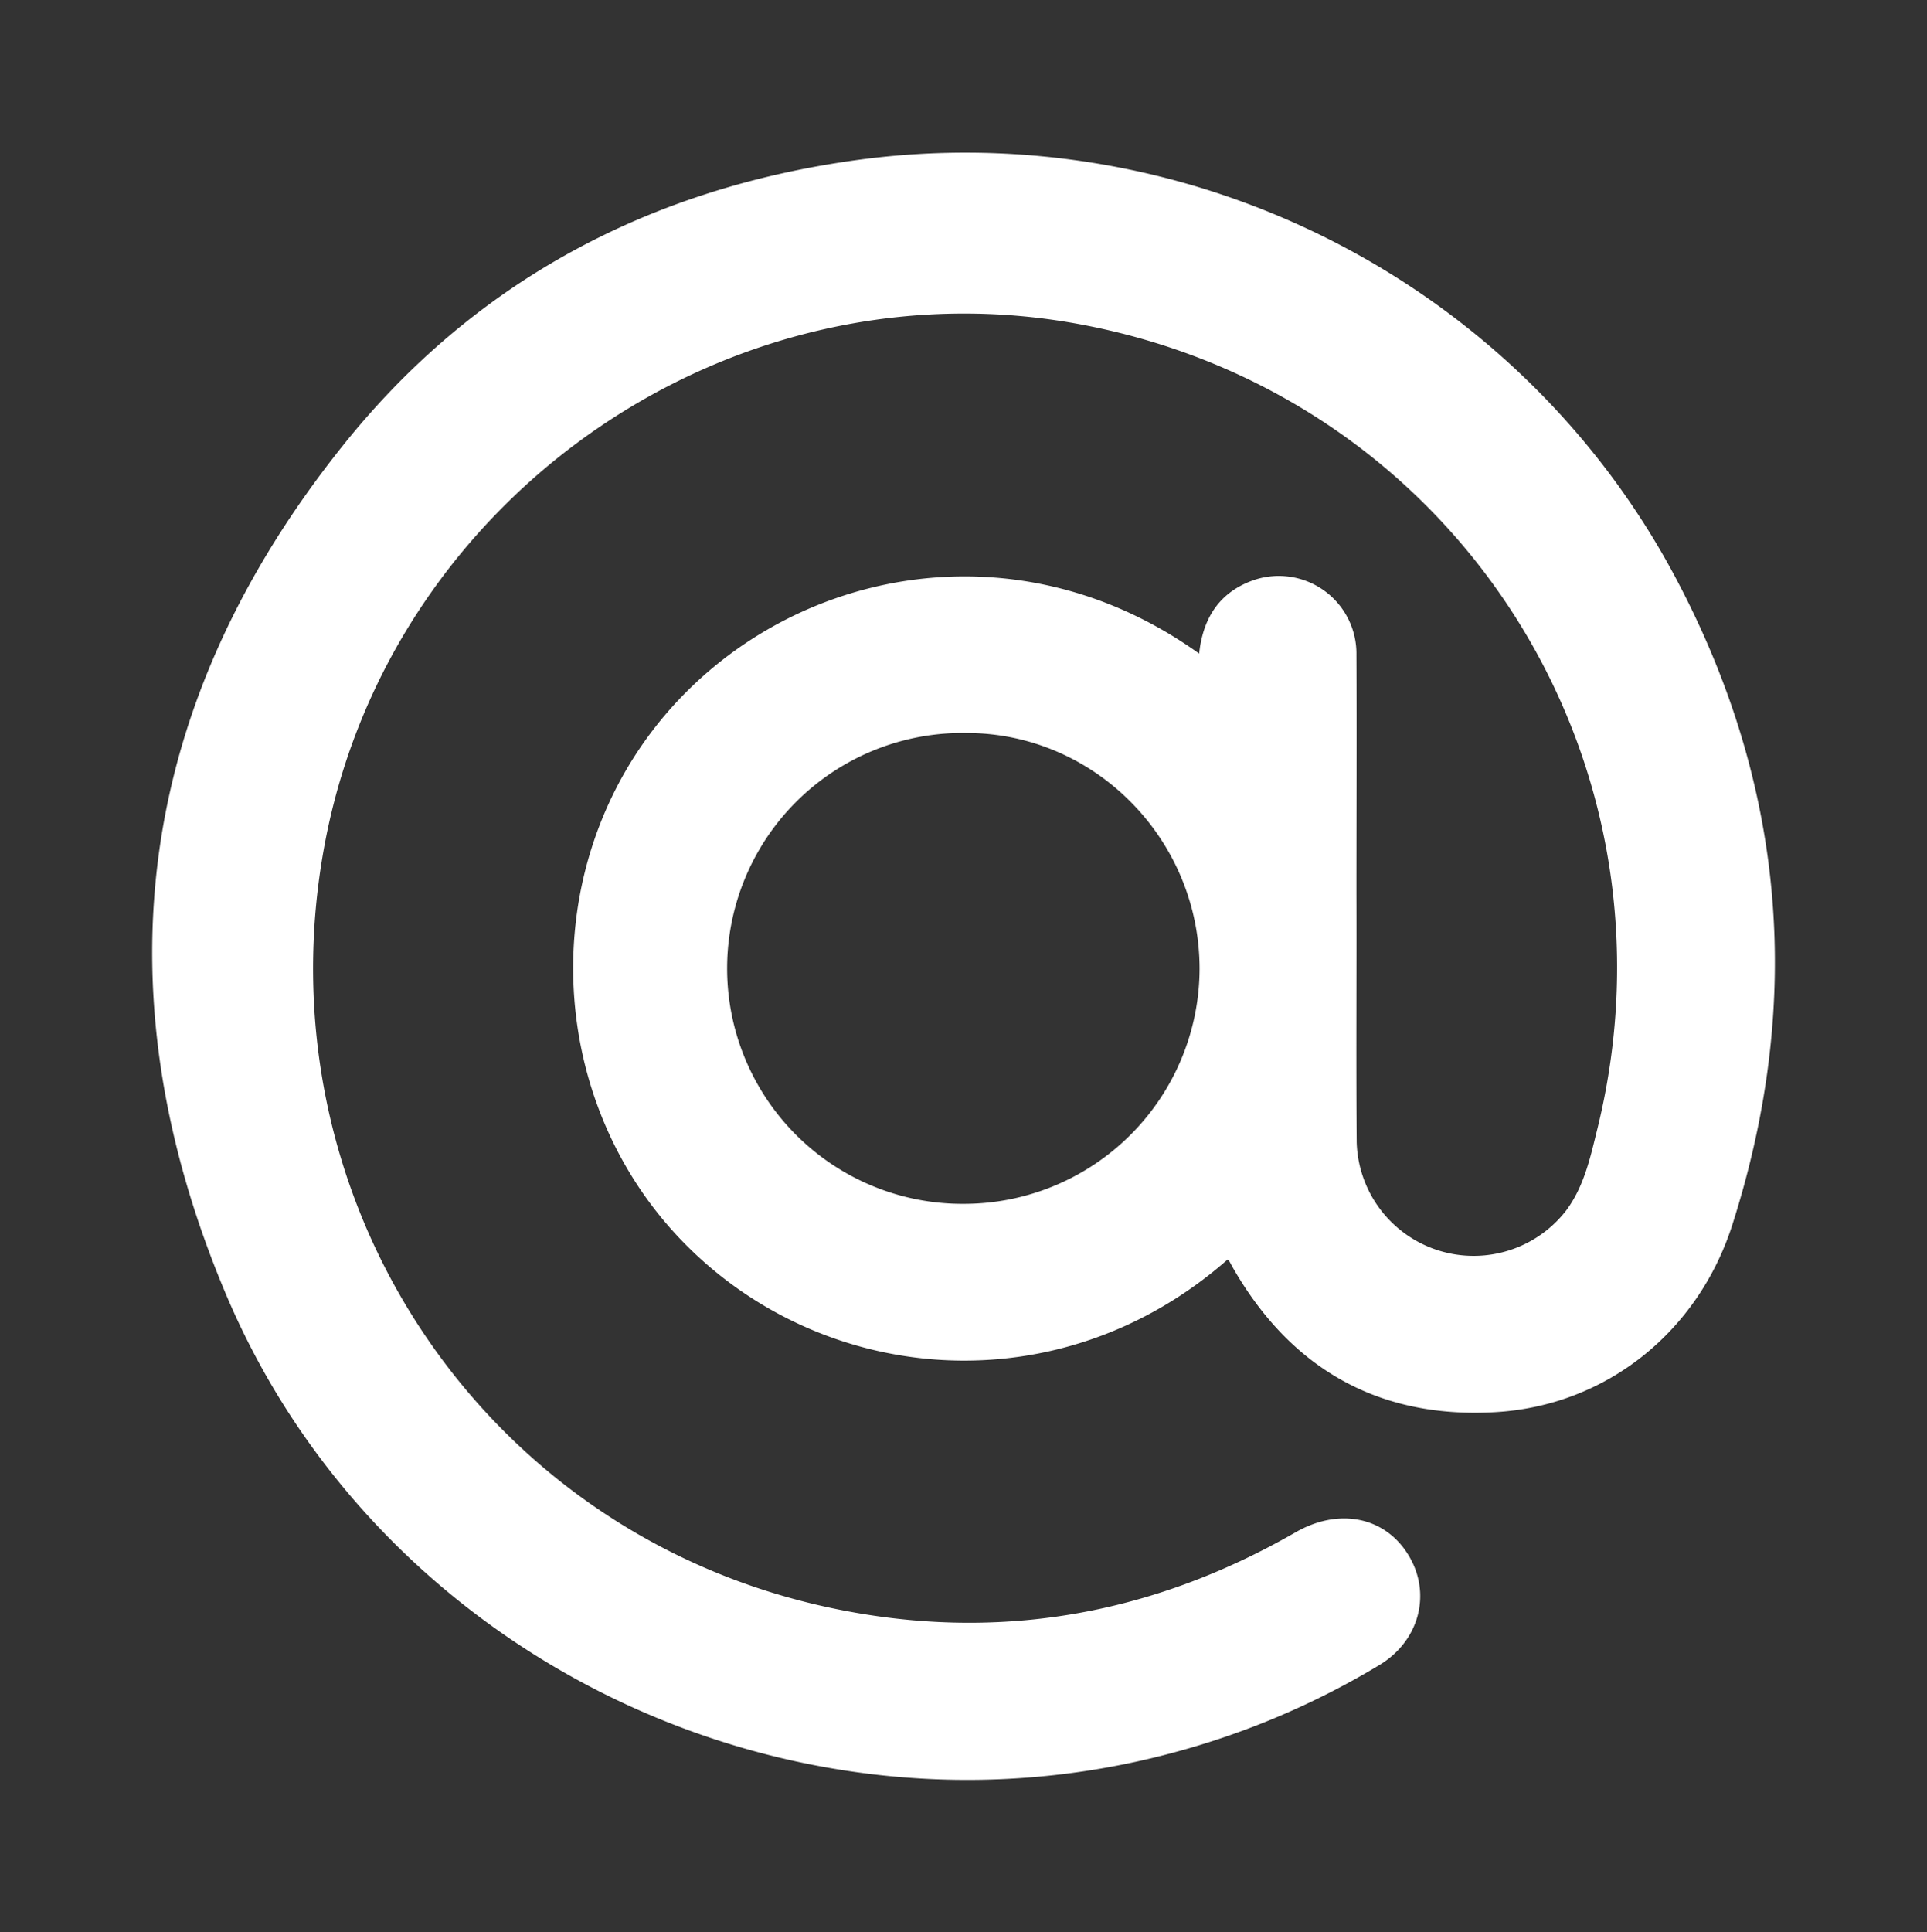
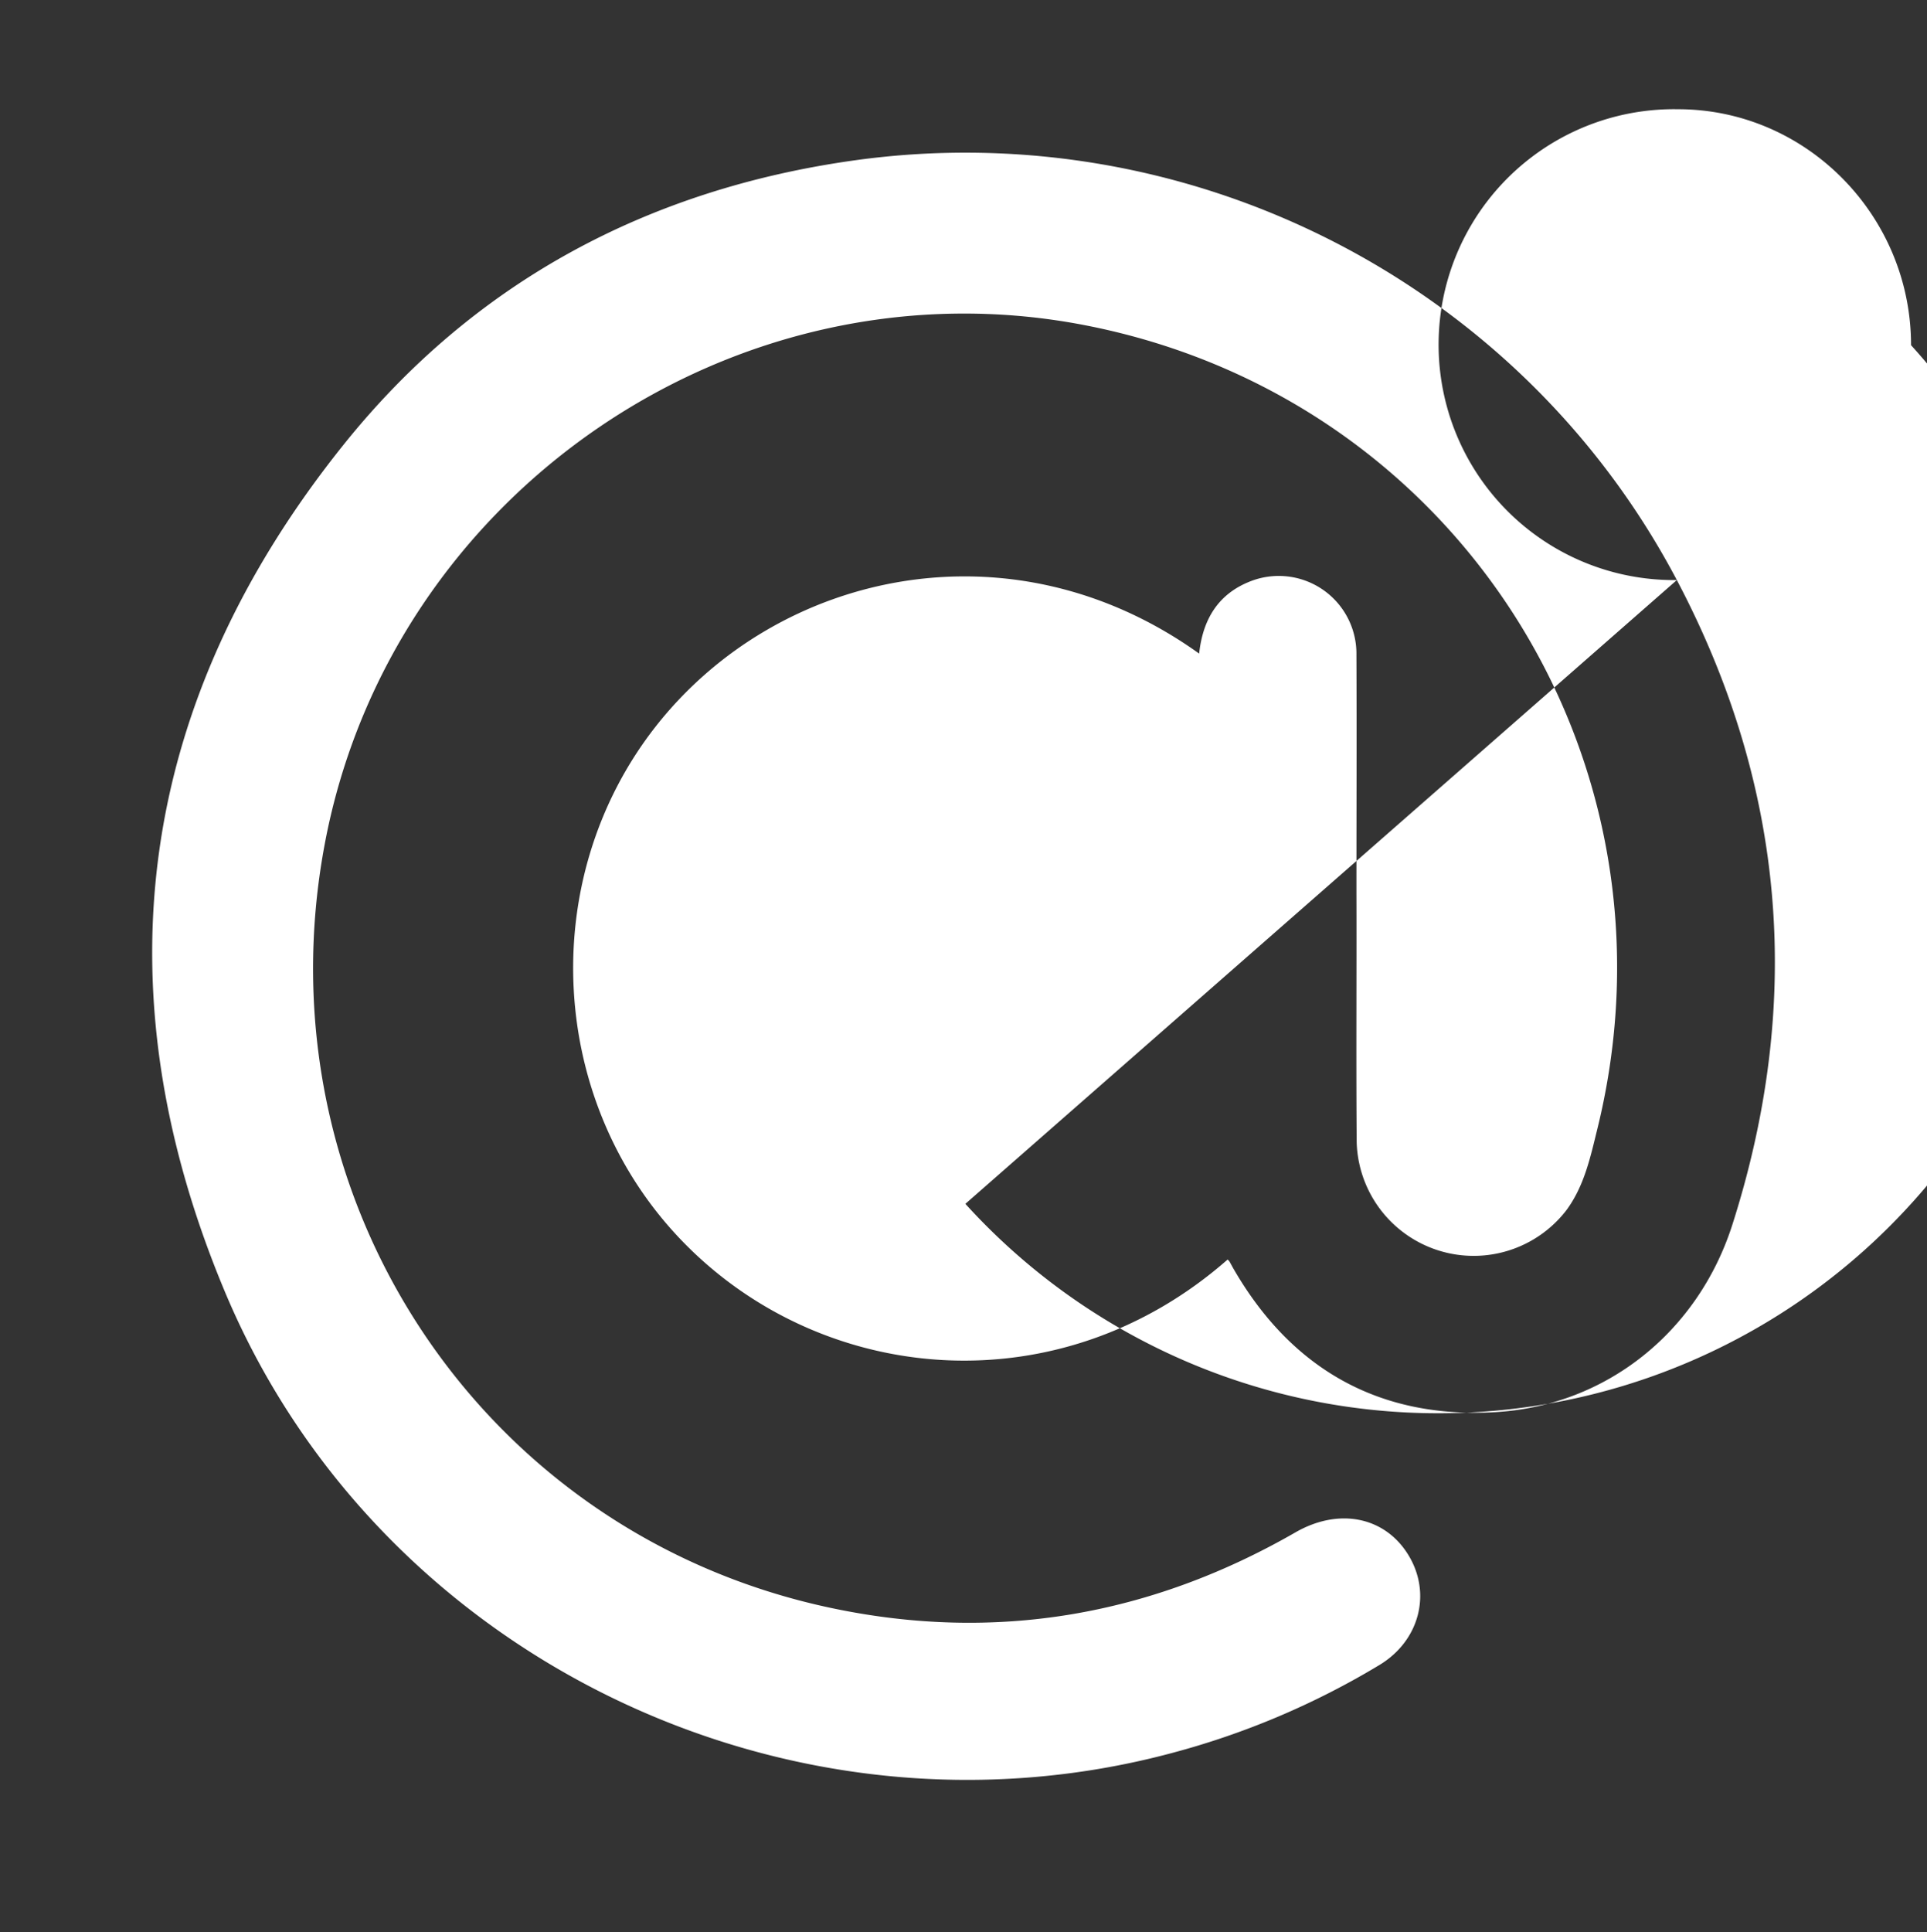
<svg xmlns="http://www.w3.org/2000/svg" id="Layer_1" data-name="Layer 1" viewBox="0 0 372.14 373.1">
  <rect x="0" y="0" width="372.14" height="373.1" fill="#333333" stroke="none" />
  <defs>
    <style>
      .cls-1 {
        fill: #fff;
      }
    </style>
  </defs>
-   <path class="cls-1" d="M323.83,112c-30.36-57.6-94.21-90-158.73-81.05-39.95,5.56-73.59,23.51-98.77,54.94-39.69,49.52-47.46,104.68-23,163.28,29.49,70.78,109.09,109.1,183,89.3a154.12,154.12,0,0,0,40.08-17c7.76-4.7,10.1-13.89,5.54-21.28s-13.44-9.11-21.77-4.32c-28,16.09-57.91,21.28-89.48,14.64C92.91,296.28,49.84,231.05,62.74,162.83,75.53,95.17,142.09,49.76,209.4,62.77c71.86,13.89,116.6,83.88,99.1,155.12-1.35,5.48-2.53,11.09-6,15.78A22.6,22.6,0,0,1,262,220.54c-.13-16,0-32-.05-48,0-15.36.07-30.73,0-46.09a15,15,0,0,0-20.37-14.25c-6.29,2.41-9.3,7.36-10,14-36.17-25.93-81.4-16-105,14.13-23.18,29.63-20.73,72.94,5.58,99.72,27.13,27.62,72.59,31.54,104.92,3.14a2.93,2.93,0,0,1,.35.37c.31.55.6,1.11.92,1.65,11.27,19.34,28.21,28.72,50.4,27.45,21.45-1.23,39.16-15.5,45.78-36.13C348.29,193.53,344.85,151.84,323.83,112ZM186.43,232.44a45.46,45.46,0,1,1,.23-90.91c24.75,0,45,20.51,45,45.56A45.52,45.52,0,0,1,186.43,232.44Z" />
+   <path class="cls-1" d="M323.83,112c-30.36-57.6-94.21-90-158.73-81.05-39.95,5.56-73.59,23.51-98.77,54.94-39.69,49.52-47.46,104.68-23,163.28,29.49,70.78,109.09,109.1,183,89.3a154.12,154.12,0,0,0,40.08-17c7.76-4.7,10.1-13.89,5.54-21.28s-13.44-9.11-21.77-4.32c-28,16.09-57.91,21.28-89.48,14.64C92.91,296.28,49.84,231.05,62.74,162.83,75.53,95.17,142.09,49.76,209.4,62.77c71.86,13.89,116.6,83.88,99.1,155.12-1.35,5.48-2.53,11.09-6,15.78A22.6,22.6,0,0,1,262,220.54c-.13-16,0-32-.05-48,0-15.36.07-30.73,0-46.09a15,15,0,0,0-20.37-14.25c-6.29,2.41-9.3,7.36-10,14-36.17-25.93-81.4-16-105,14.13-23.18,29.63-20.73,72.94,5.58,99.72,27.13,27.62,72.59,31.54,104.92,3.14a2.93,2.93,0,0,1,.35.37c.31.55.6,1.11.92,1.65,11.27,19.34,28.21,28.72,50.4,27.45,21.45-1.23,39.16-15.5,45.78-36.13C348.29,193.53,344.85,151.84,323.83,112Za45.46,45.46,0,1,1,.23-90.91c24.75,0,45,20.51,45,45.56A45.52,45.52,0,0,1,186.43,232.44Z" />
</svg>